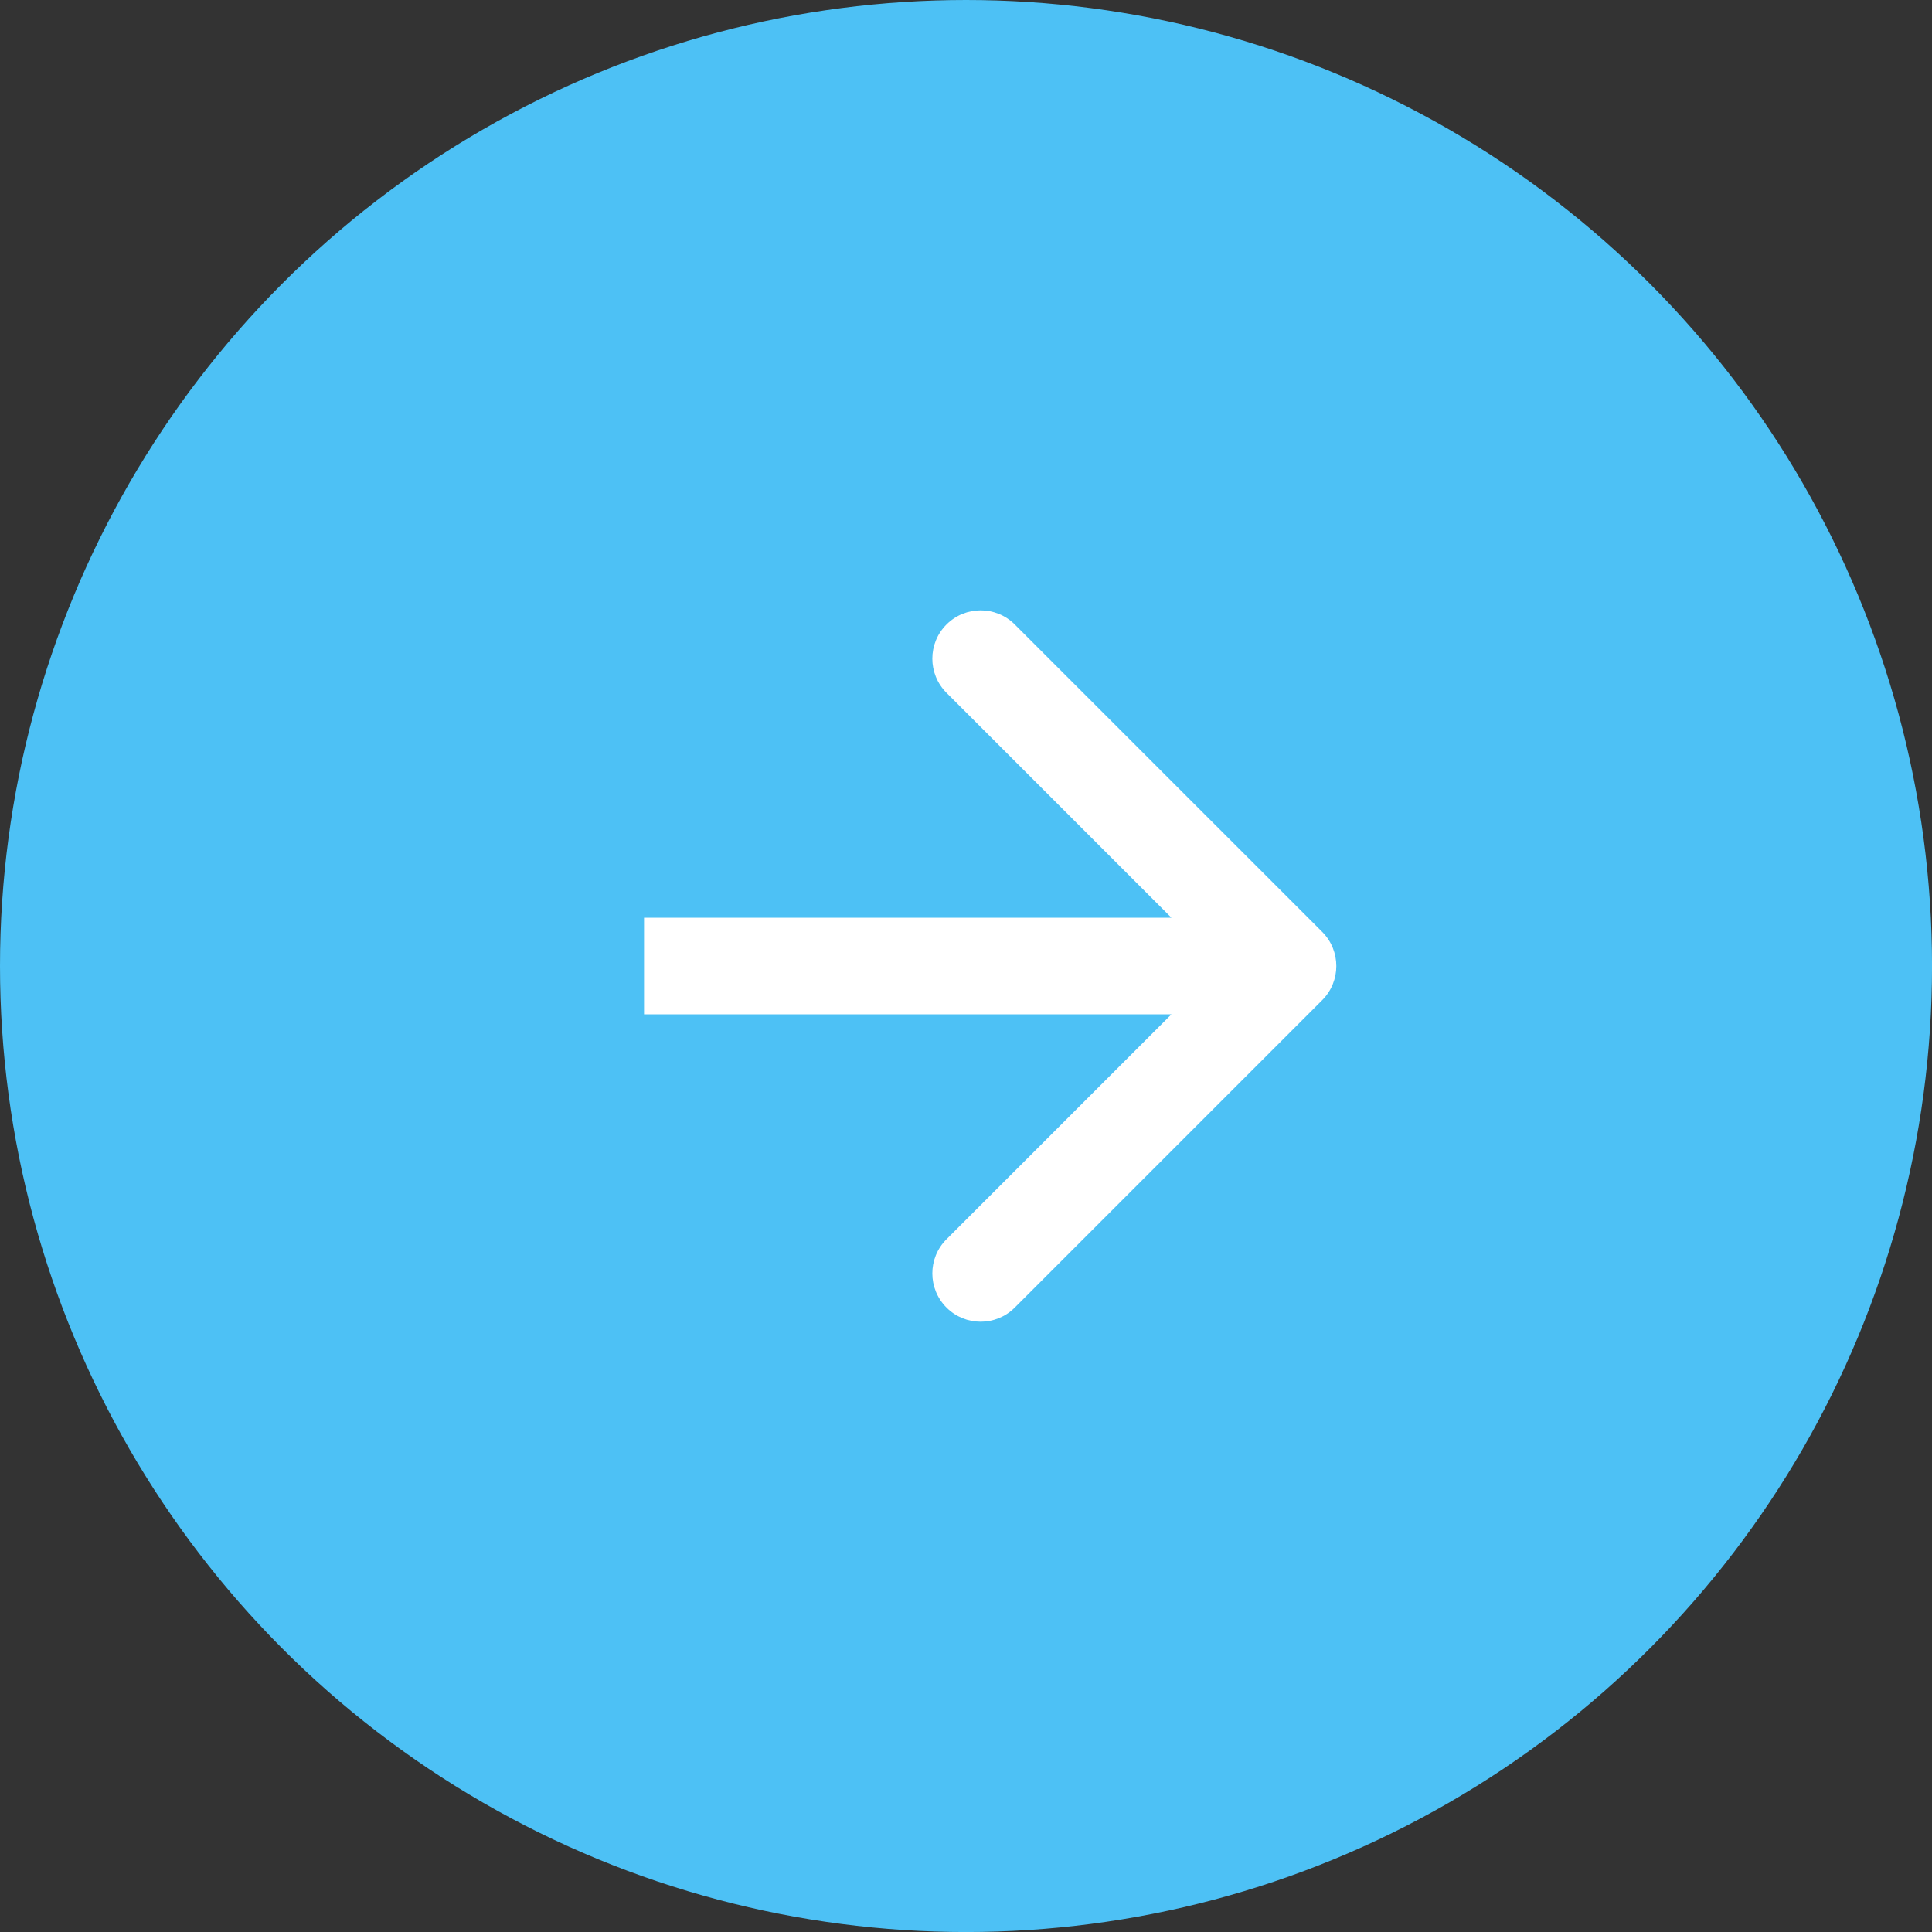
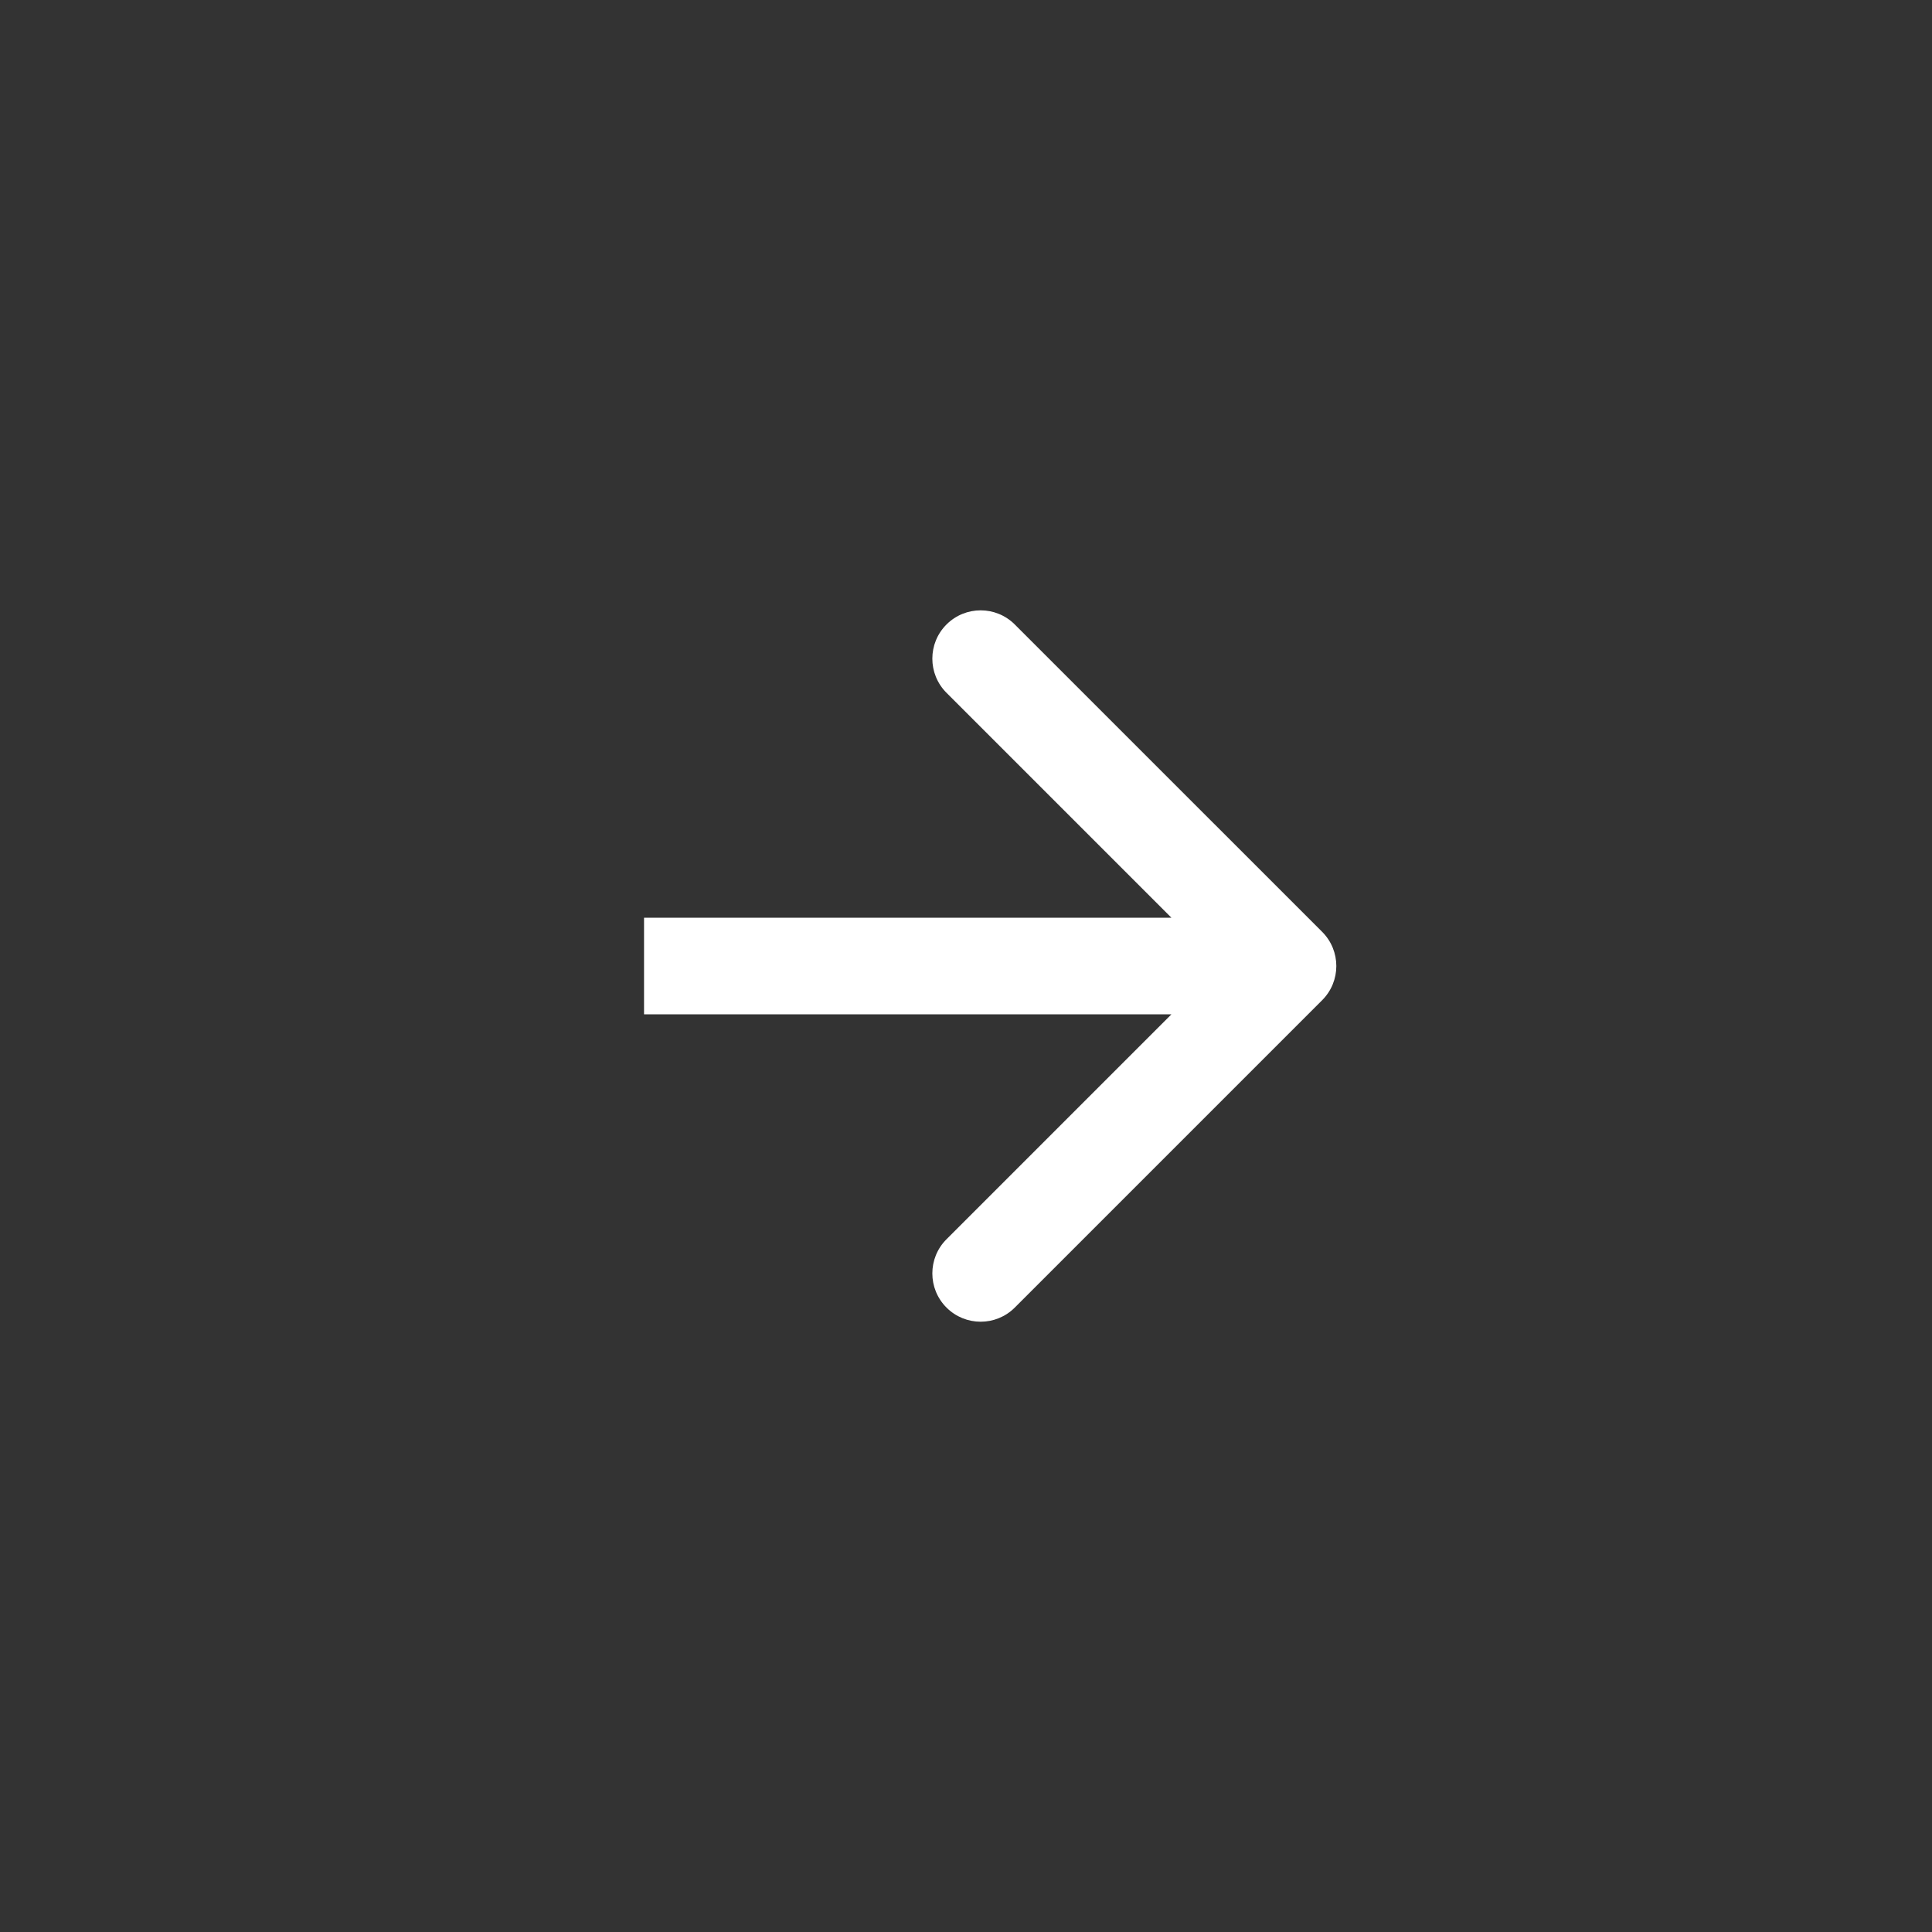
<svg xmlns="http://www.w3.org/2000/svg" width="102" height="102" viewBox="0 0 102 102" fill="none">
  <rect x="0" y="0" width="102" height="102" fill="#333333" stroke="none" />
-   <circle cx="51.001" cy="51.001" r="51.001" fill="#4DC1F5" />
  <path d="M69.805 52.804C70.8 51.809 70.8 50.194 69.805 49.198L53.576 32.97C52.58 31.974 50.966 31.974 49.97 32.97C48.974 33.965 48.974 35.58 49.97 36.576L64.395 51.001L49.97 65.427C48.974 66.422 48.974 68.037 49.97 69.033C50.966 70.029 52.58 70.029 53.576 69.033L69.805 52.804ZM34.002 51.001V53.551H68.001V51.001V48.451H34.002V51.001Z" fill="white" />
</svg>